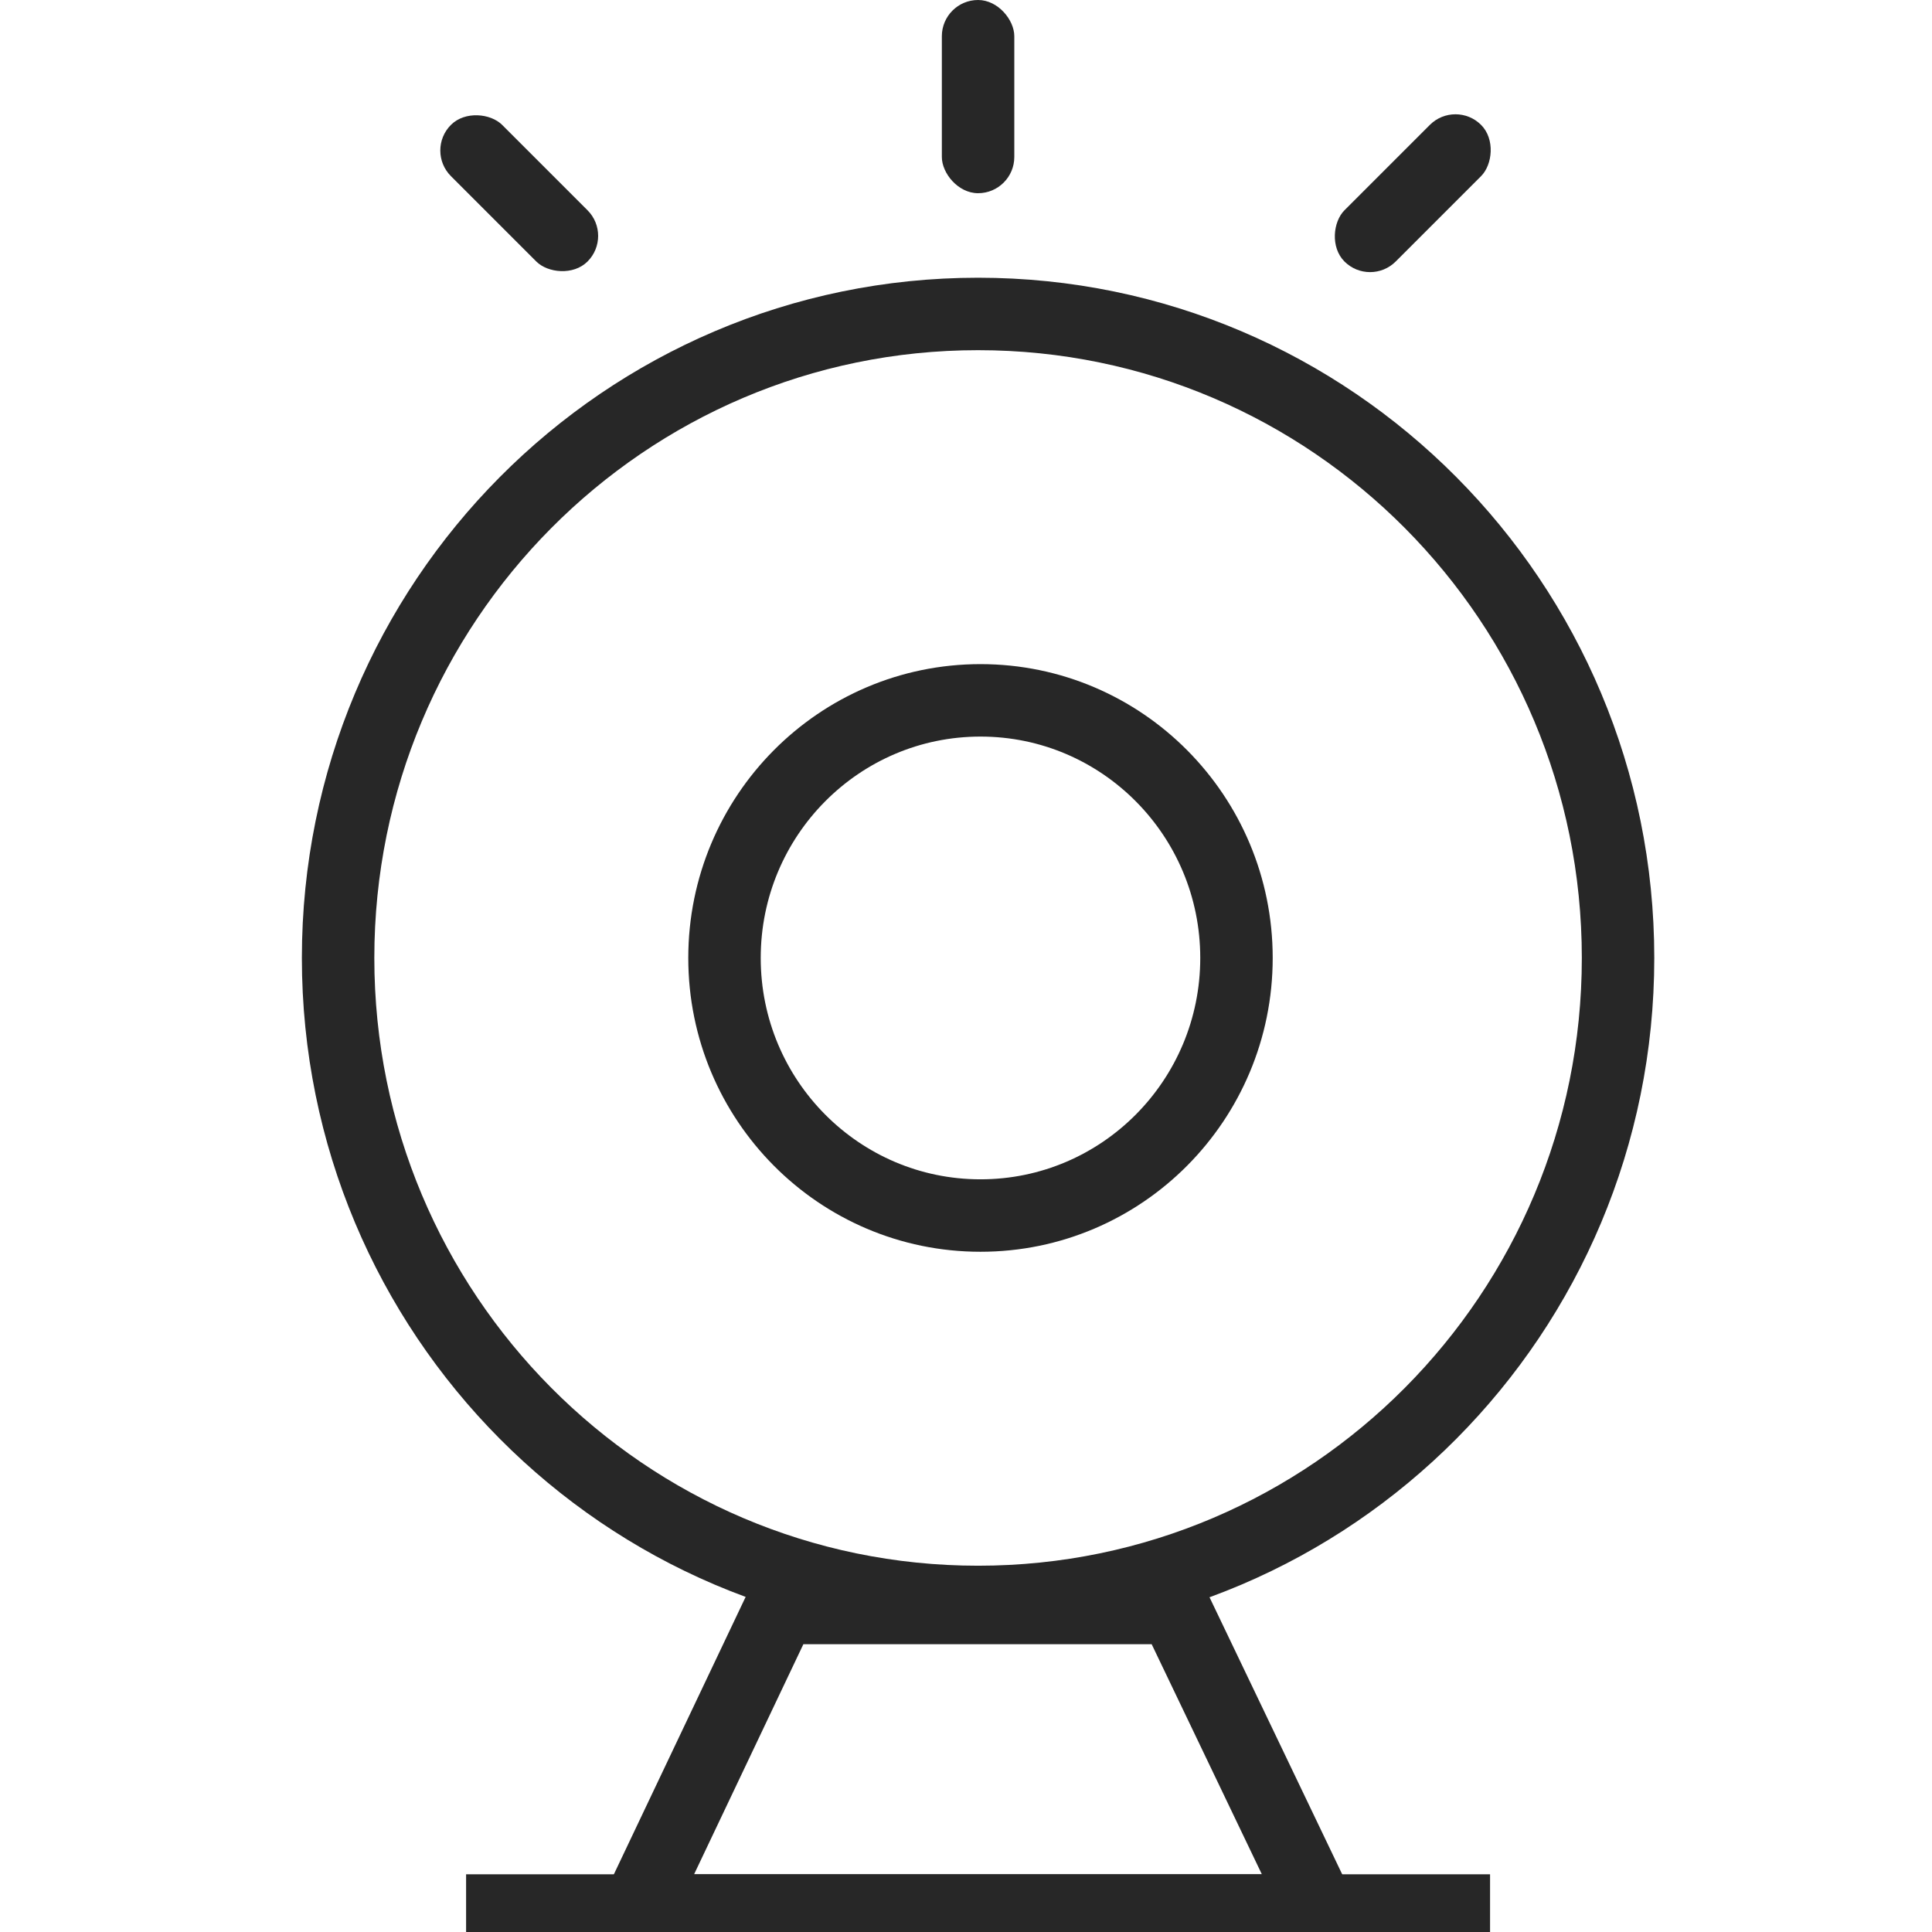
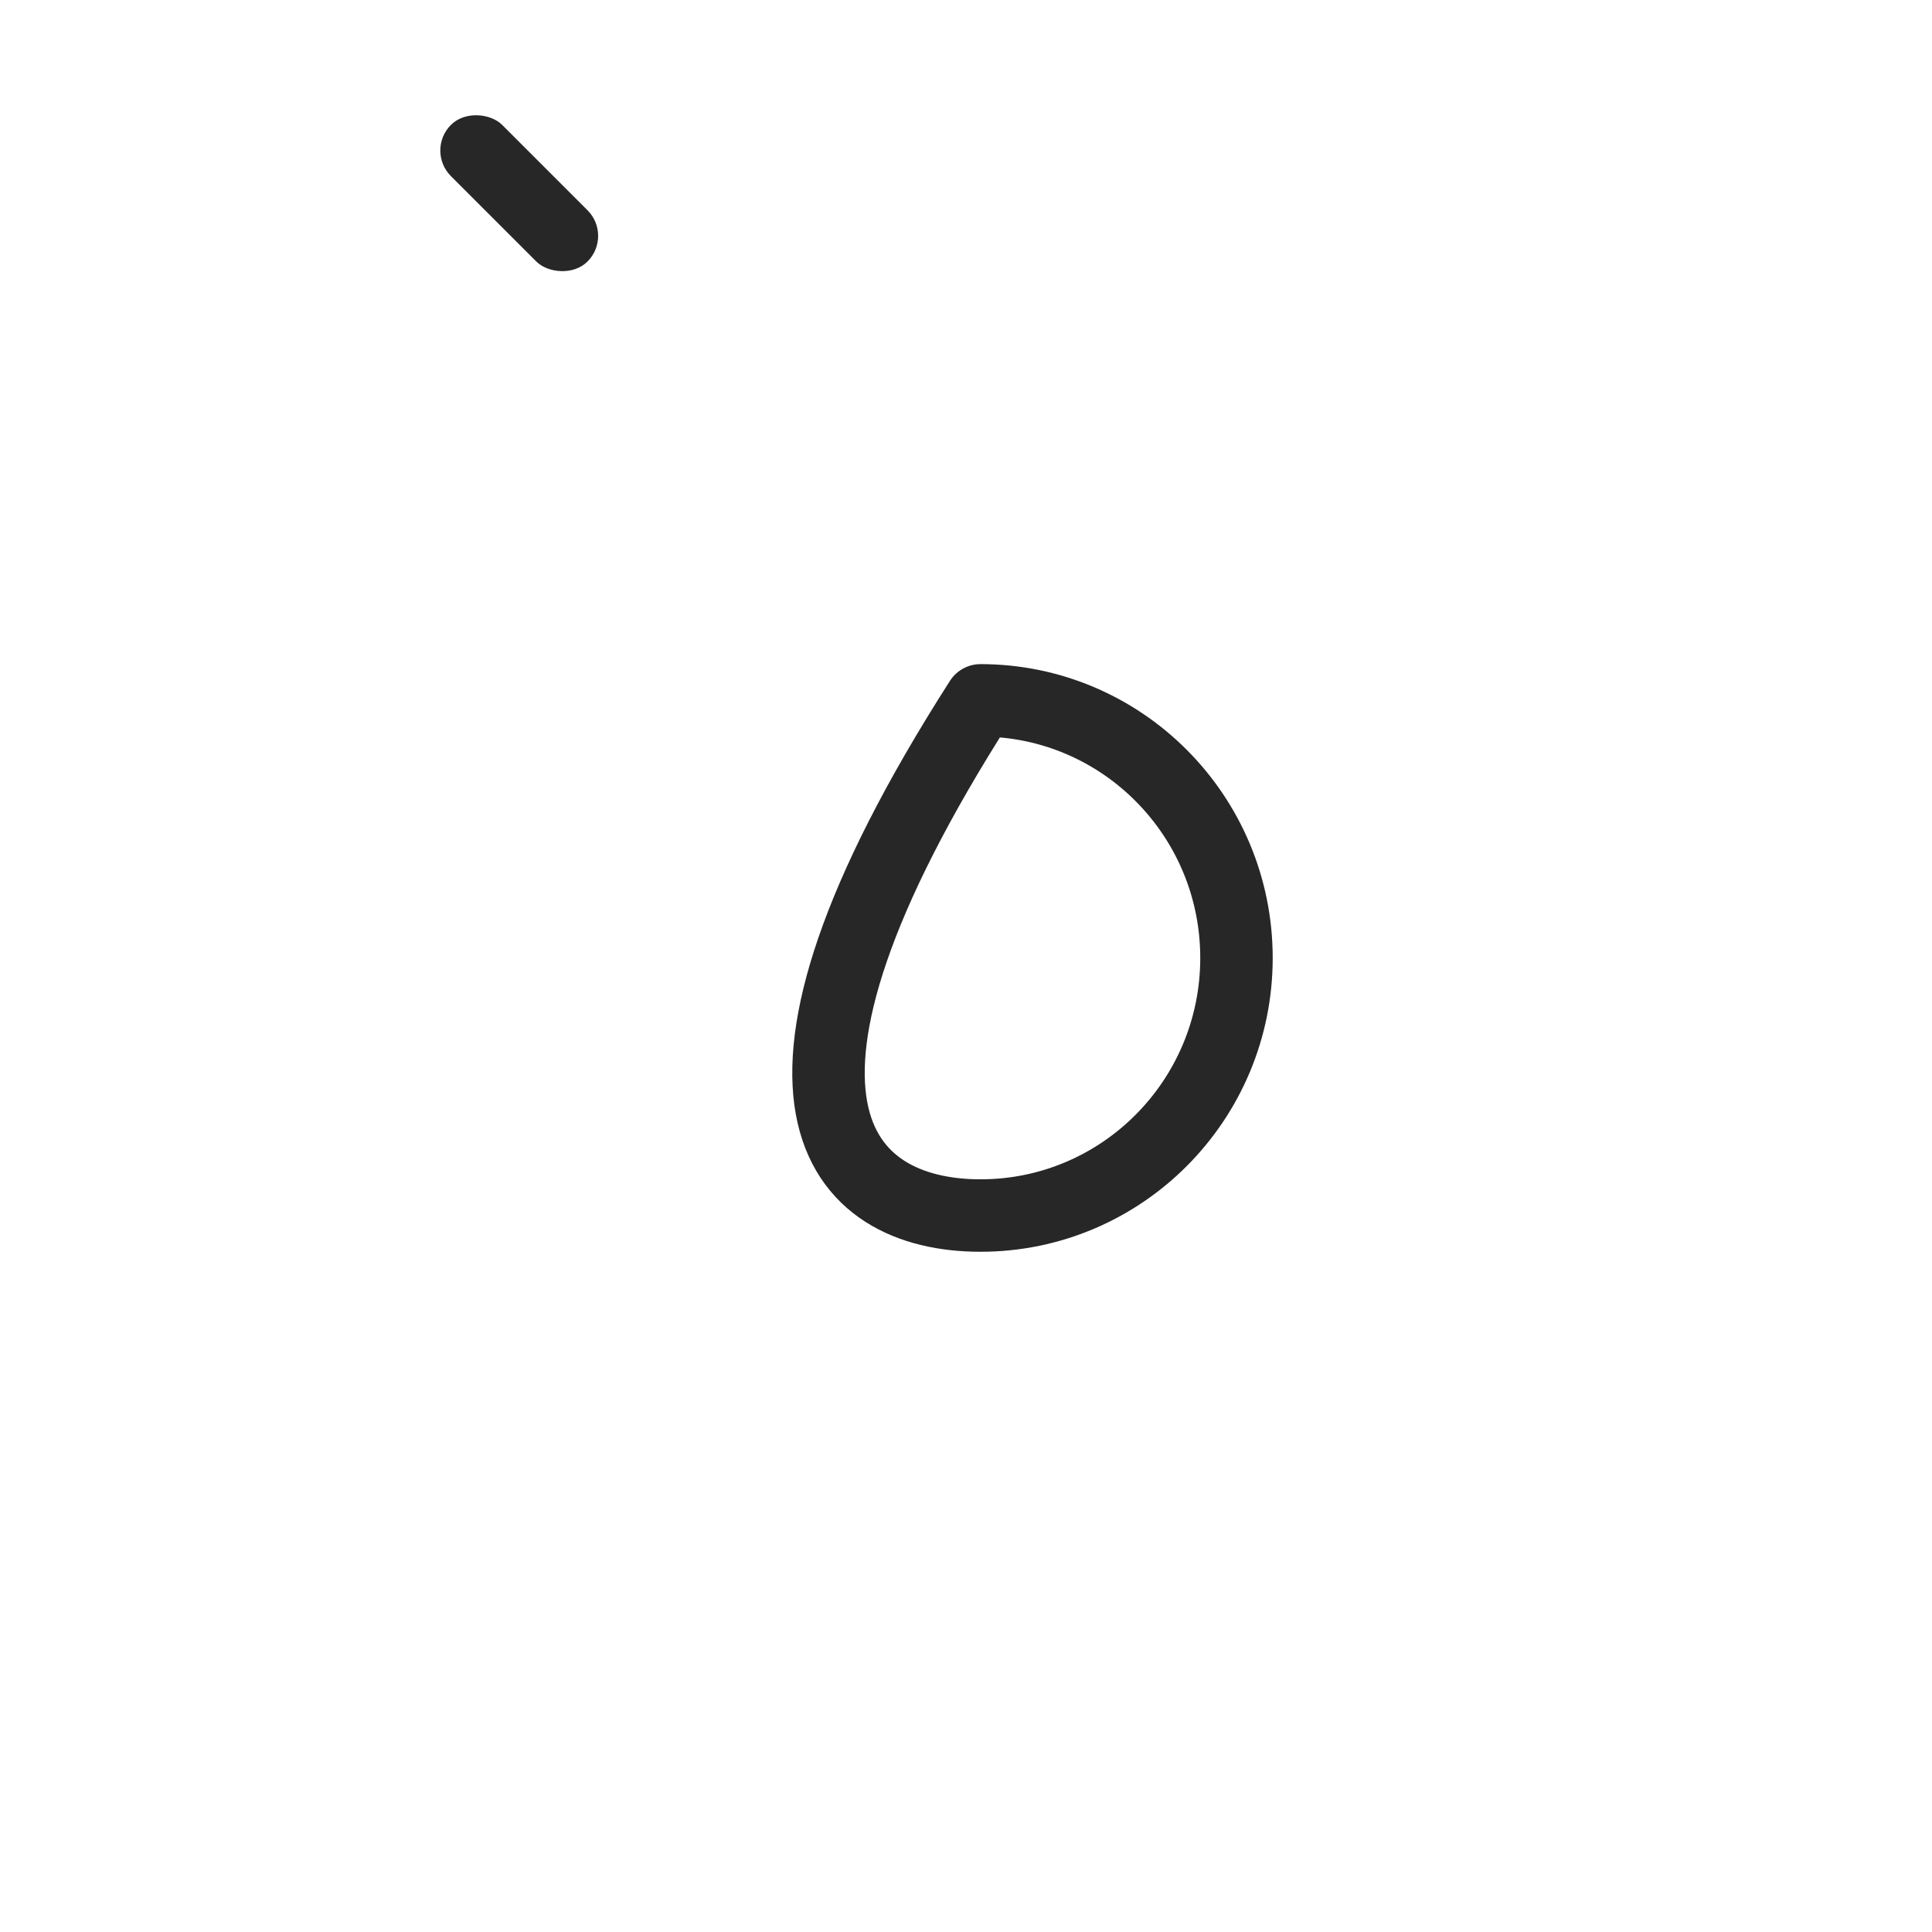
<svg xmlns="http://www.w3.org/2000/svg" width="80px" height="80px" viewBox="0 0 80 80" version="1.1">
  <title>icon/监控预警</title>
  <g id="icon/监控预警" stroke="none" stroke-width="1" fill="none" fill-rule="evenodd">
    <g id="编组-2" transform="translate(14, 13)" stroke="#272727" stroke-linejoin="round" stroke-width="3">
      <g id="编组">
-         <path d="M26.5,53.333 C41.136,53.333 53,41.394 53,26.667 C53,11.939 41.136,0 26.5,0 C11.864,0 0,11.939 0,26.667 C0,41.394 11.864,53.333 26.5,53.333 Z" id="路径" />
-         <path d="M26.6,37.333 C32.454,37.333 37.2,32.558 37.2,26.667 C37.2,20.776 32.454,16 26.6,16 C20.746,16 16,20.776 16,26.667 C16,32.558 20.746,37.333 26.6,37.333 Z" id="路径" />
-         <polygon id="路径" stroke-linecap="round" points="18.318 53.583 12.367 66.111 40.633 66.111 34.633 53.583" />
-         <line x1="5.3" y1="66.111" x2="47.7" y2="66.111" id="路径" />
+         <path d="M26.6,37.333 C32.454,37.333 37.2,32.558 37.2,26.667 C37.2,20.776 32.454,16 26.6,16 C16,32.558 20.746,37.333 26.6,37.333 Z" id="路径" />
      </g>
    </g>
-     <rect id="矩形" fill="#272727" x="39" y="0" width="3" height="8" rx="1.5" />
    <rect id="矩形备份" fill="#272727" transform="translate(21.5, 8) rotate(-45) translate(-21.5, -8) " x="20" y="4" width="3" height="8" rx="1.5" />
-     <rect id="矩形备份-2" fill="#272727" transform="translate(58.5, 8) rotate(45) translate(-58.5, -8) " x="57" y="4" width="3" height="8" rx="1.5" />
  </g>
</svg>